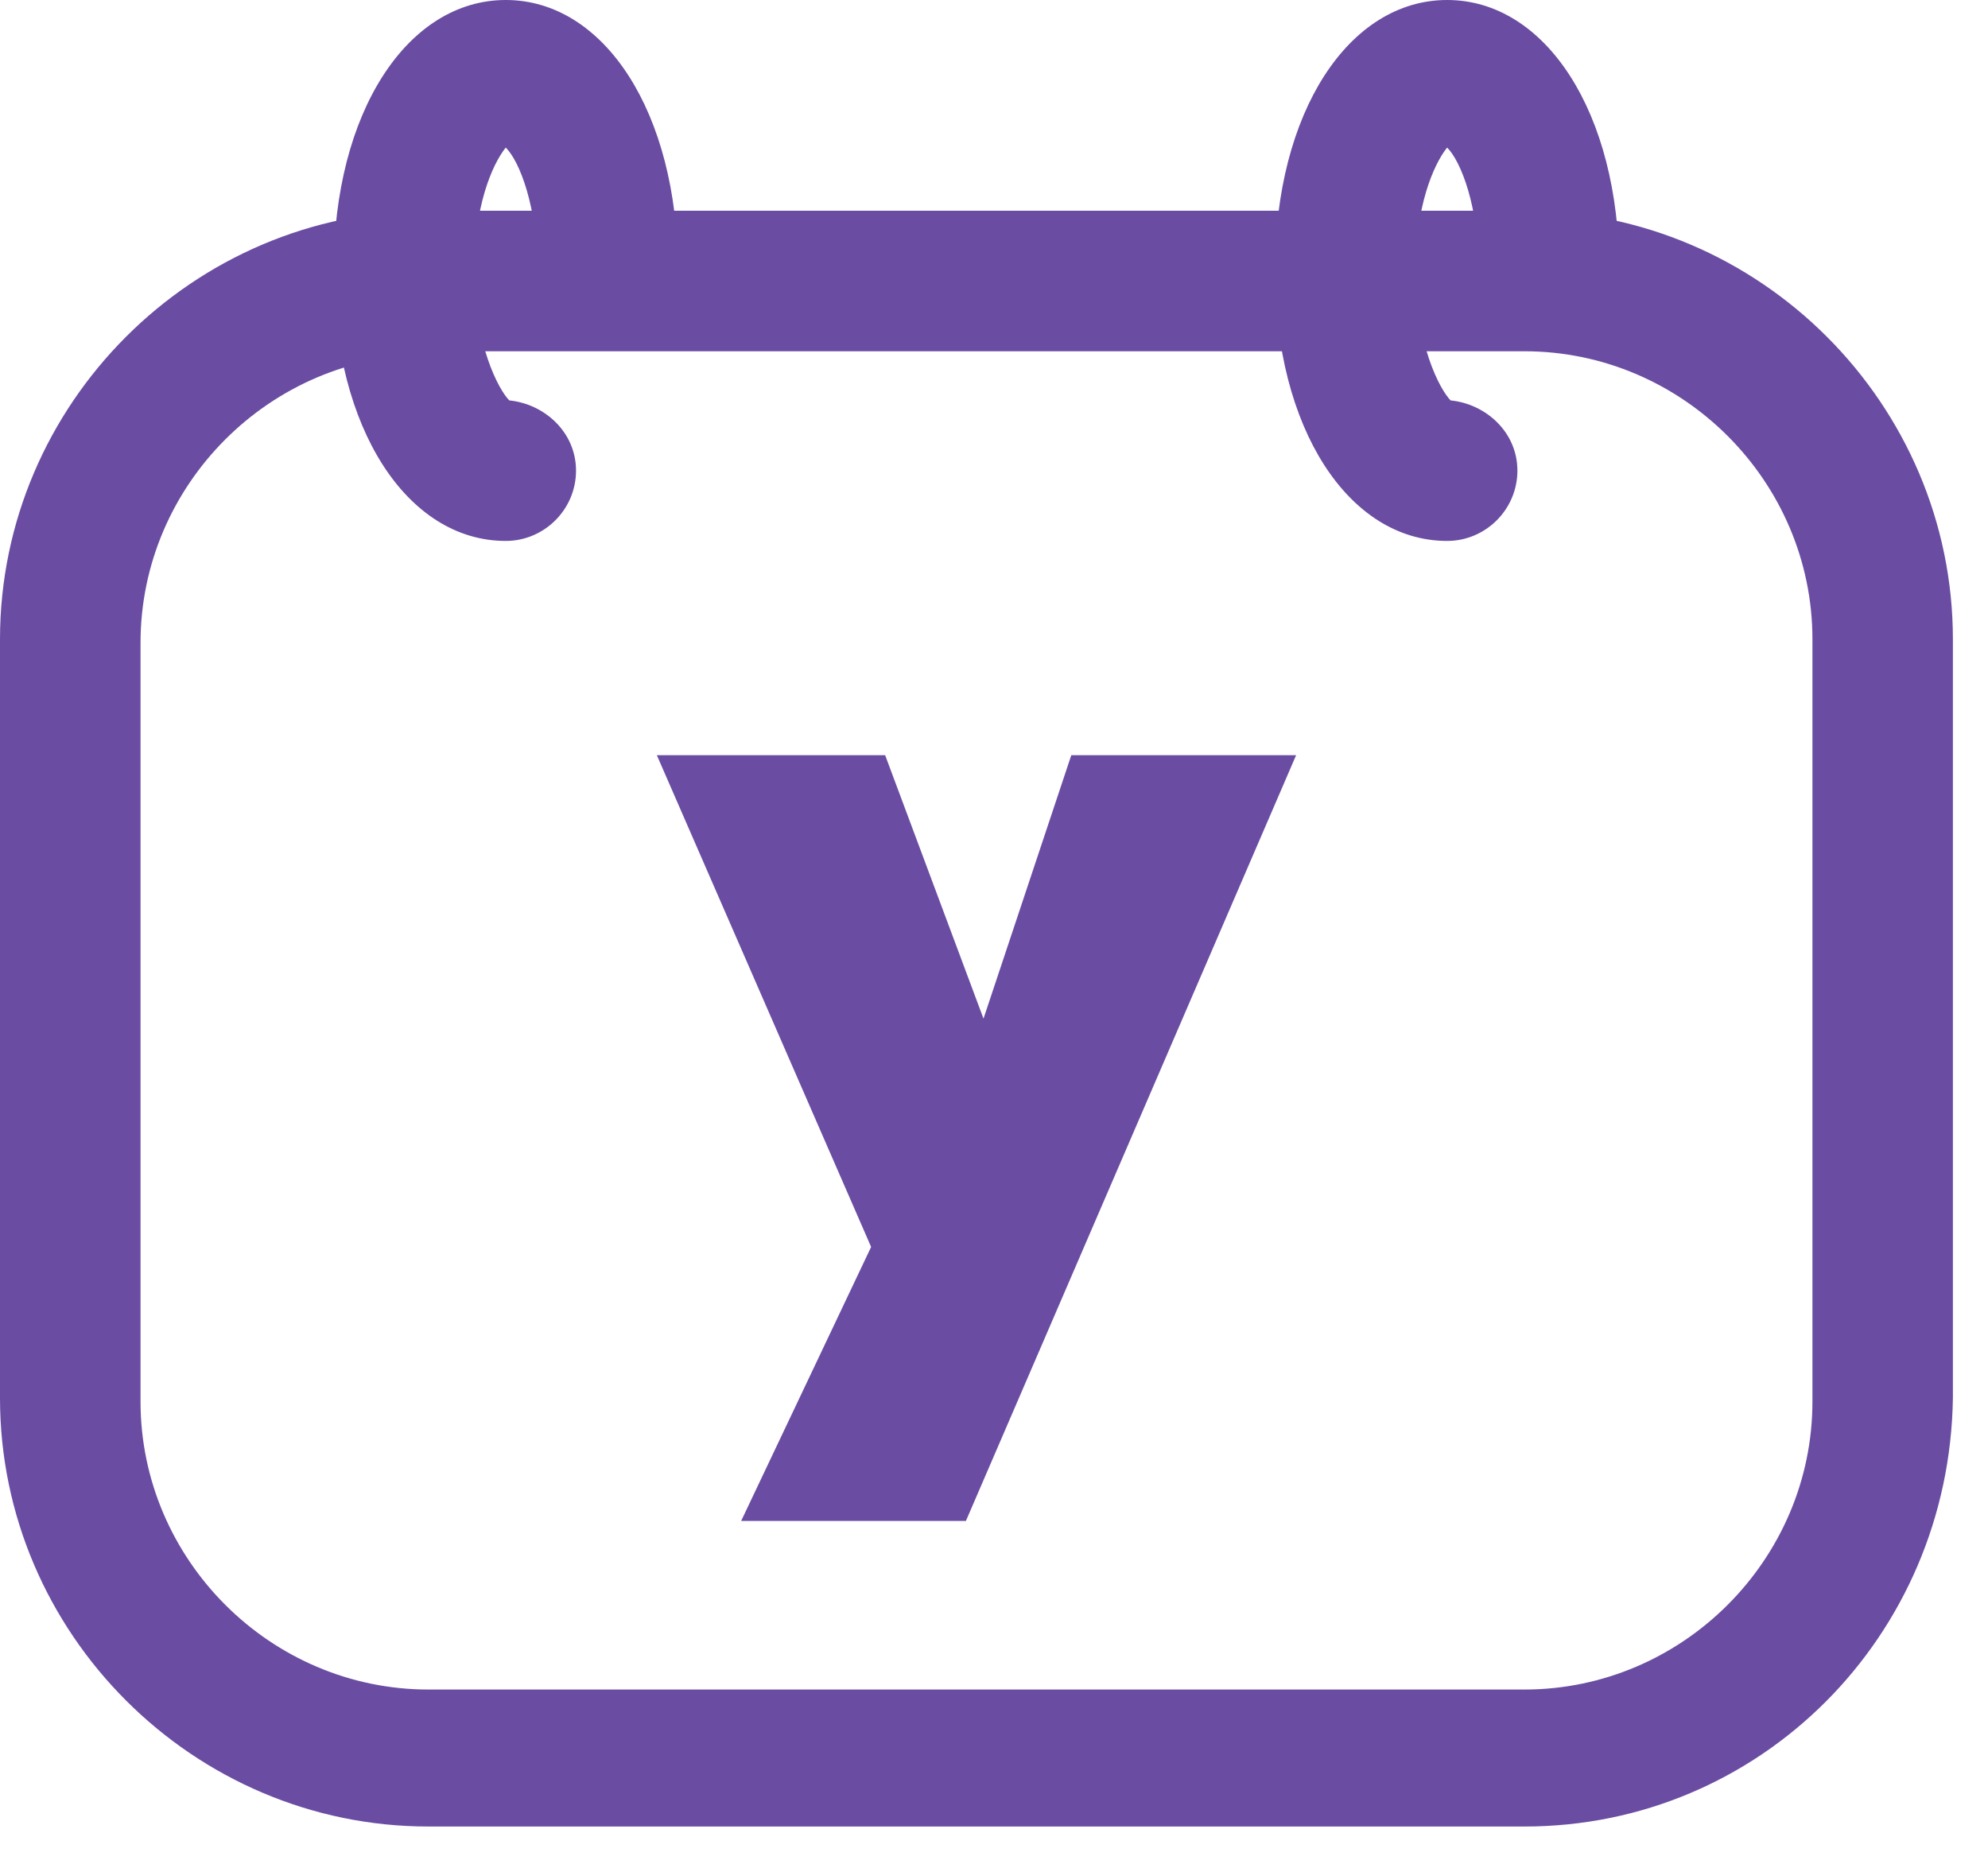
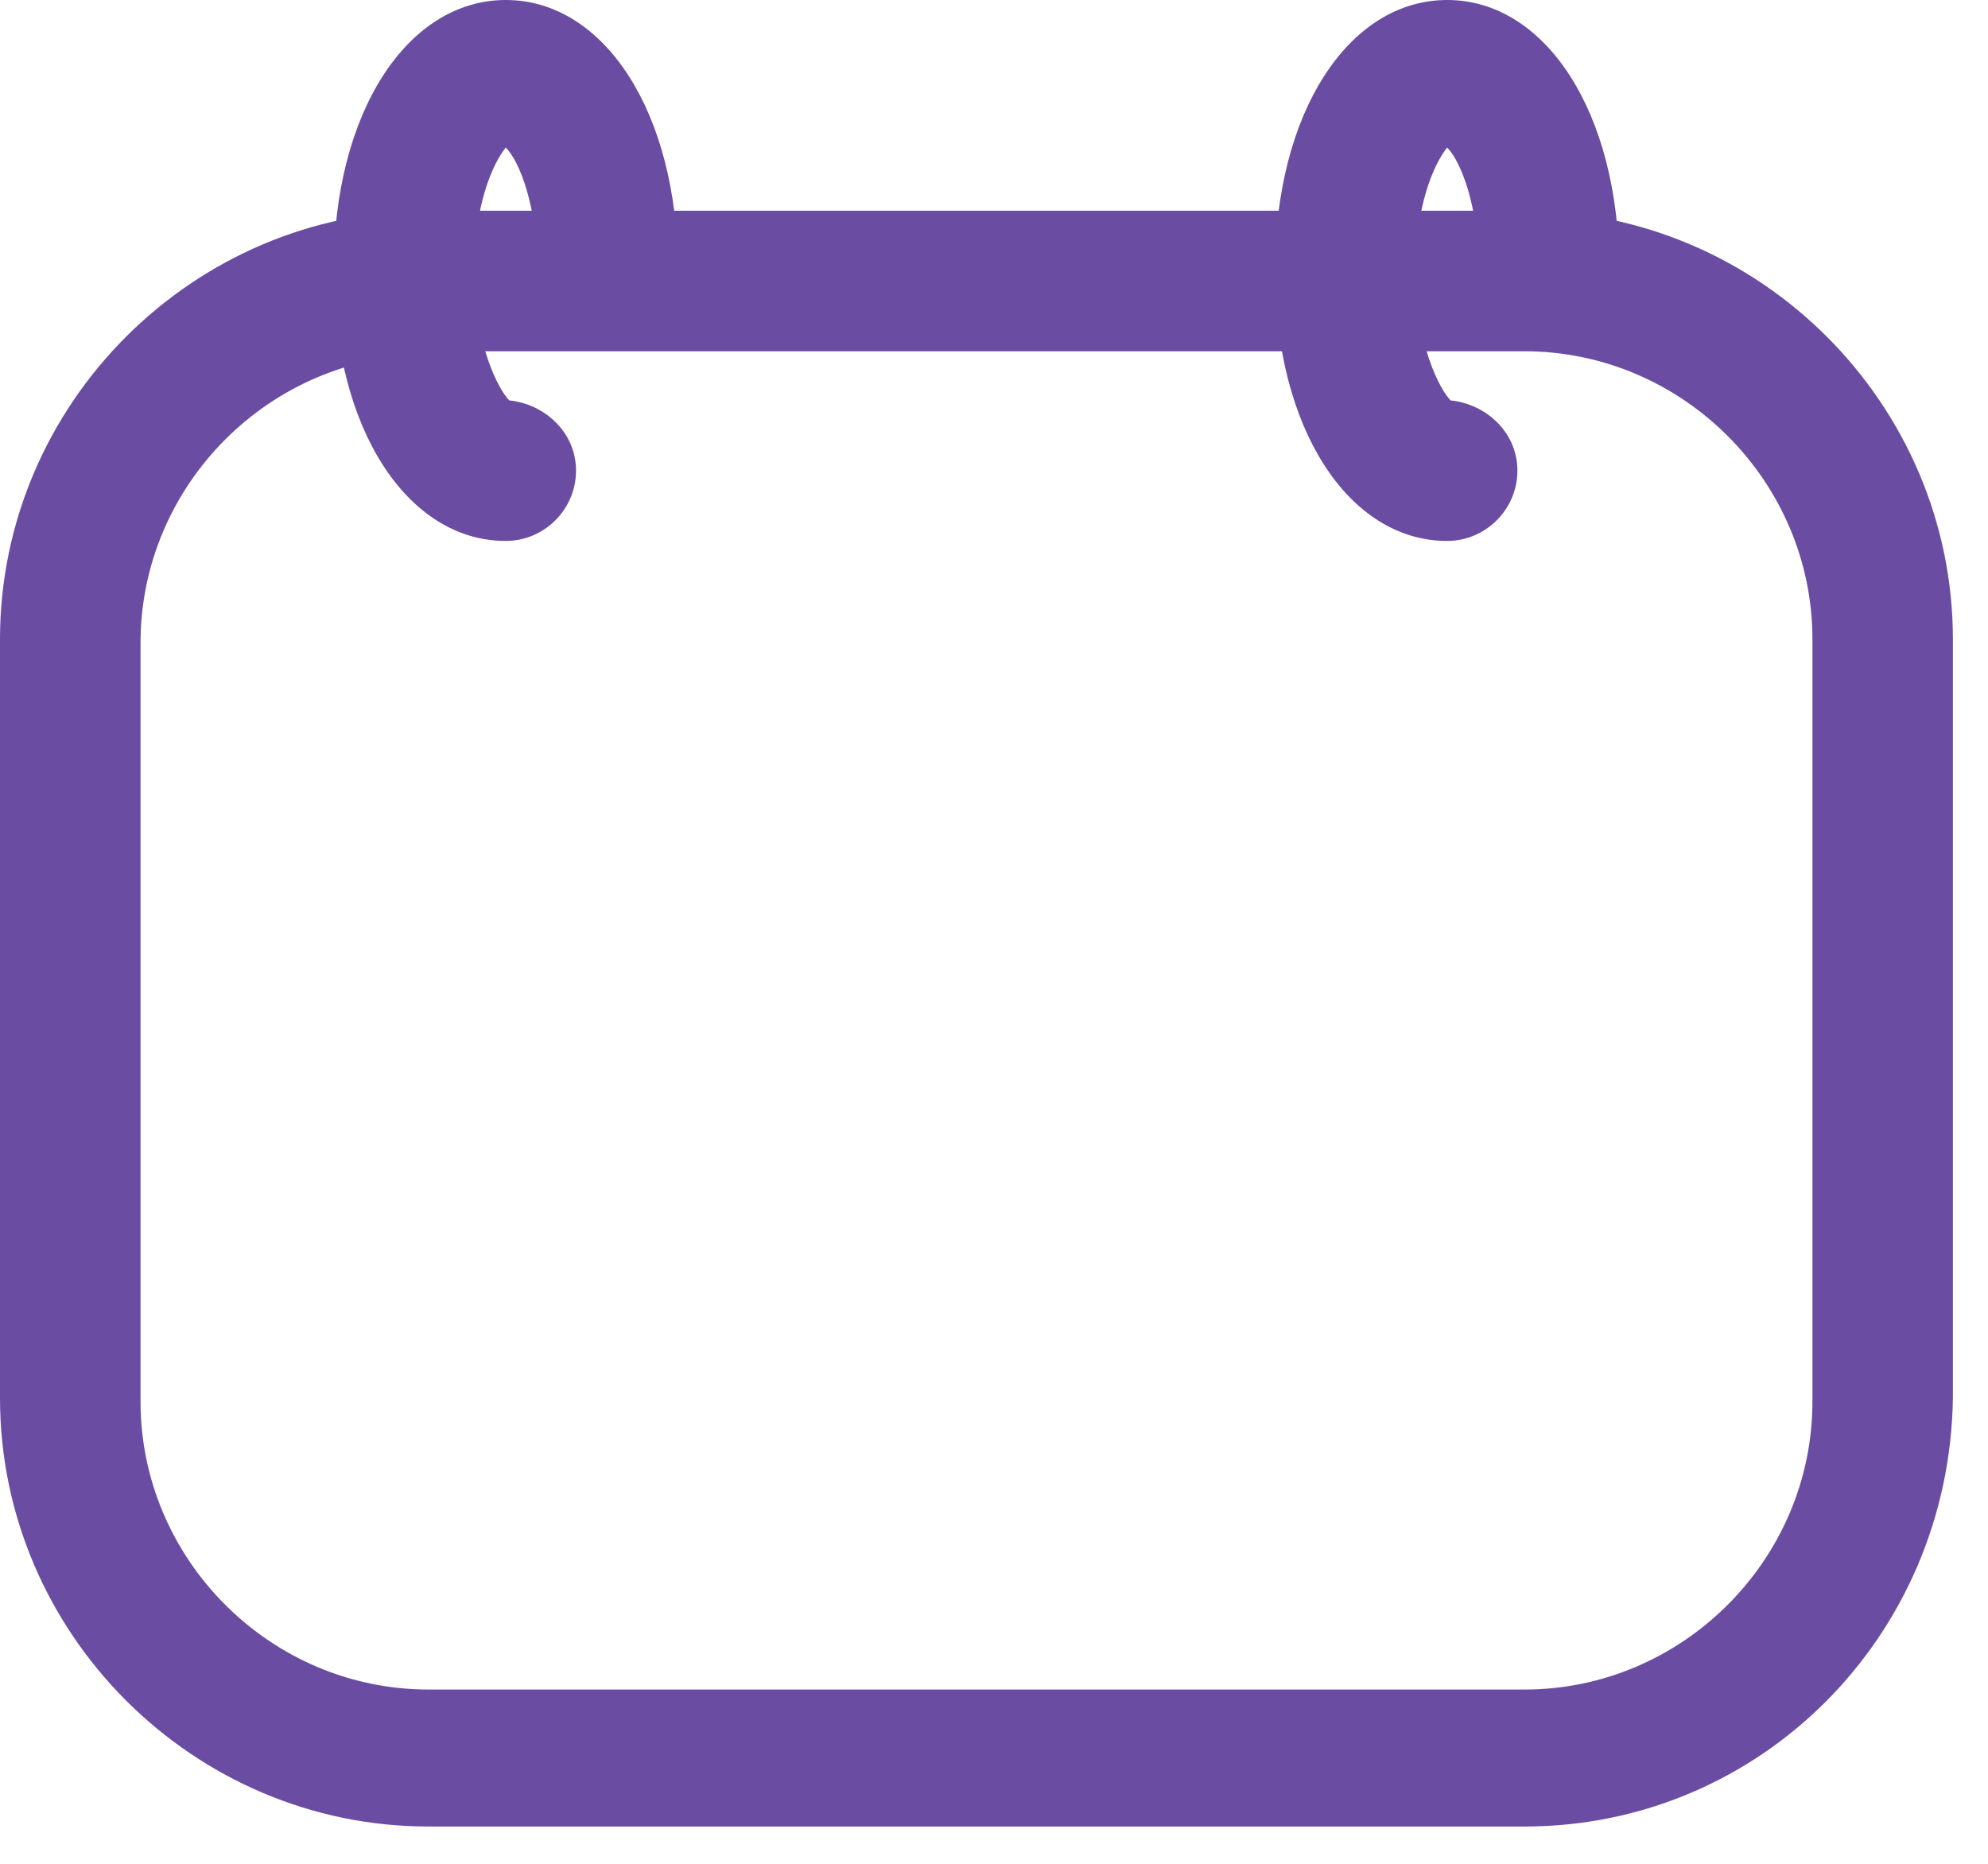
<svg xmlns="http://www.w3.org/2000/svg" width="32" height="30" viewBox="0 0 32 30" fill="none">
  <path d="M24.538 29.4H6.898C3.11 29.4 0 26.29 0 22.502V10.29C0 6.502 3.11 3.392 6.898 3.392H24.538C28.326 3.392 31.435 6.502 31.435 10.29V22.502C31.379 26.347 28.326 29.4 24.538 29.4ZM6.898 5.71C4.353 5.71 2.262 7.802 2.262 10.347V22.559C2.262 25.103 4.353 27.195 6.898 27.195H24.538C27.082 27.195 29.174 25.103 29.174 22.559V10.29C29.174 7.746 27.082 5.654 24.538 5.654H6.898V5.71Z" fill="#6A4DA2" />
  <path d="M8.141 8.707C6.558 8.707 5.371 6.898 5.371 4.353C5.371 1.809 6.558 0 8.141 0C9.725 0 10.912 1.809 10.912 4.353C10.912 4.975 10.403 5.484 9.781 5.484C9.159 5.484 8.65 4.975 8.65 4.353C8.65 3.336 8.368 2.601 8.141 2.375C7.915 2.657 7.633 3.336 7.633 4.353C7.633 5.541 8.028 6.276 8.198 6.445C8.763 6.502 9.272 6.954 9.272 7.576C9.272 8.198 8.763 8.707 8.141 8.707Z" fill="#6A4DA2" />
  <path d="M23.294 8.707C21.711 8.707 20.523 6.898 20.523 4.353C20.523 1.809 21.711 0 23.294 0C24.877 0 26.064 1.809 26.064 4.353C26.064 4.975 25.555 5.484 24.933 5.484C24.311 5.484 23.803 4.975 23.803 4.353C23.803 3.336 23.52 2.601 23.294 2.375C23.068 2.657 22.785 3.336 22.785 4.353C22.785 5.541 23.181 6.276 23.35 6.445C23.916 6.502 24.425 6.954 24.425 7.576C24.425 8.198 23.916 8.707 23.294 8.707Z" fill="#6A4DA2" />
-   <path d="M17.244 12.156H20.863L15.548 24.481H11.93L14.022 20.071L10.573 12.156H14.248L15.831 16.396L17.244 12.156Z" fill="#6A4DA2" />
</svg>